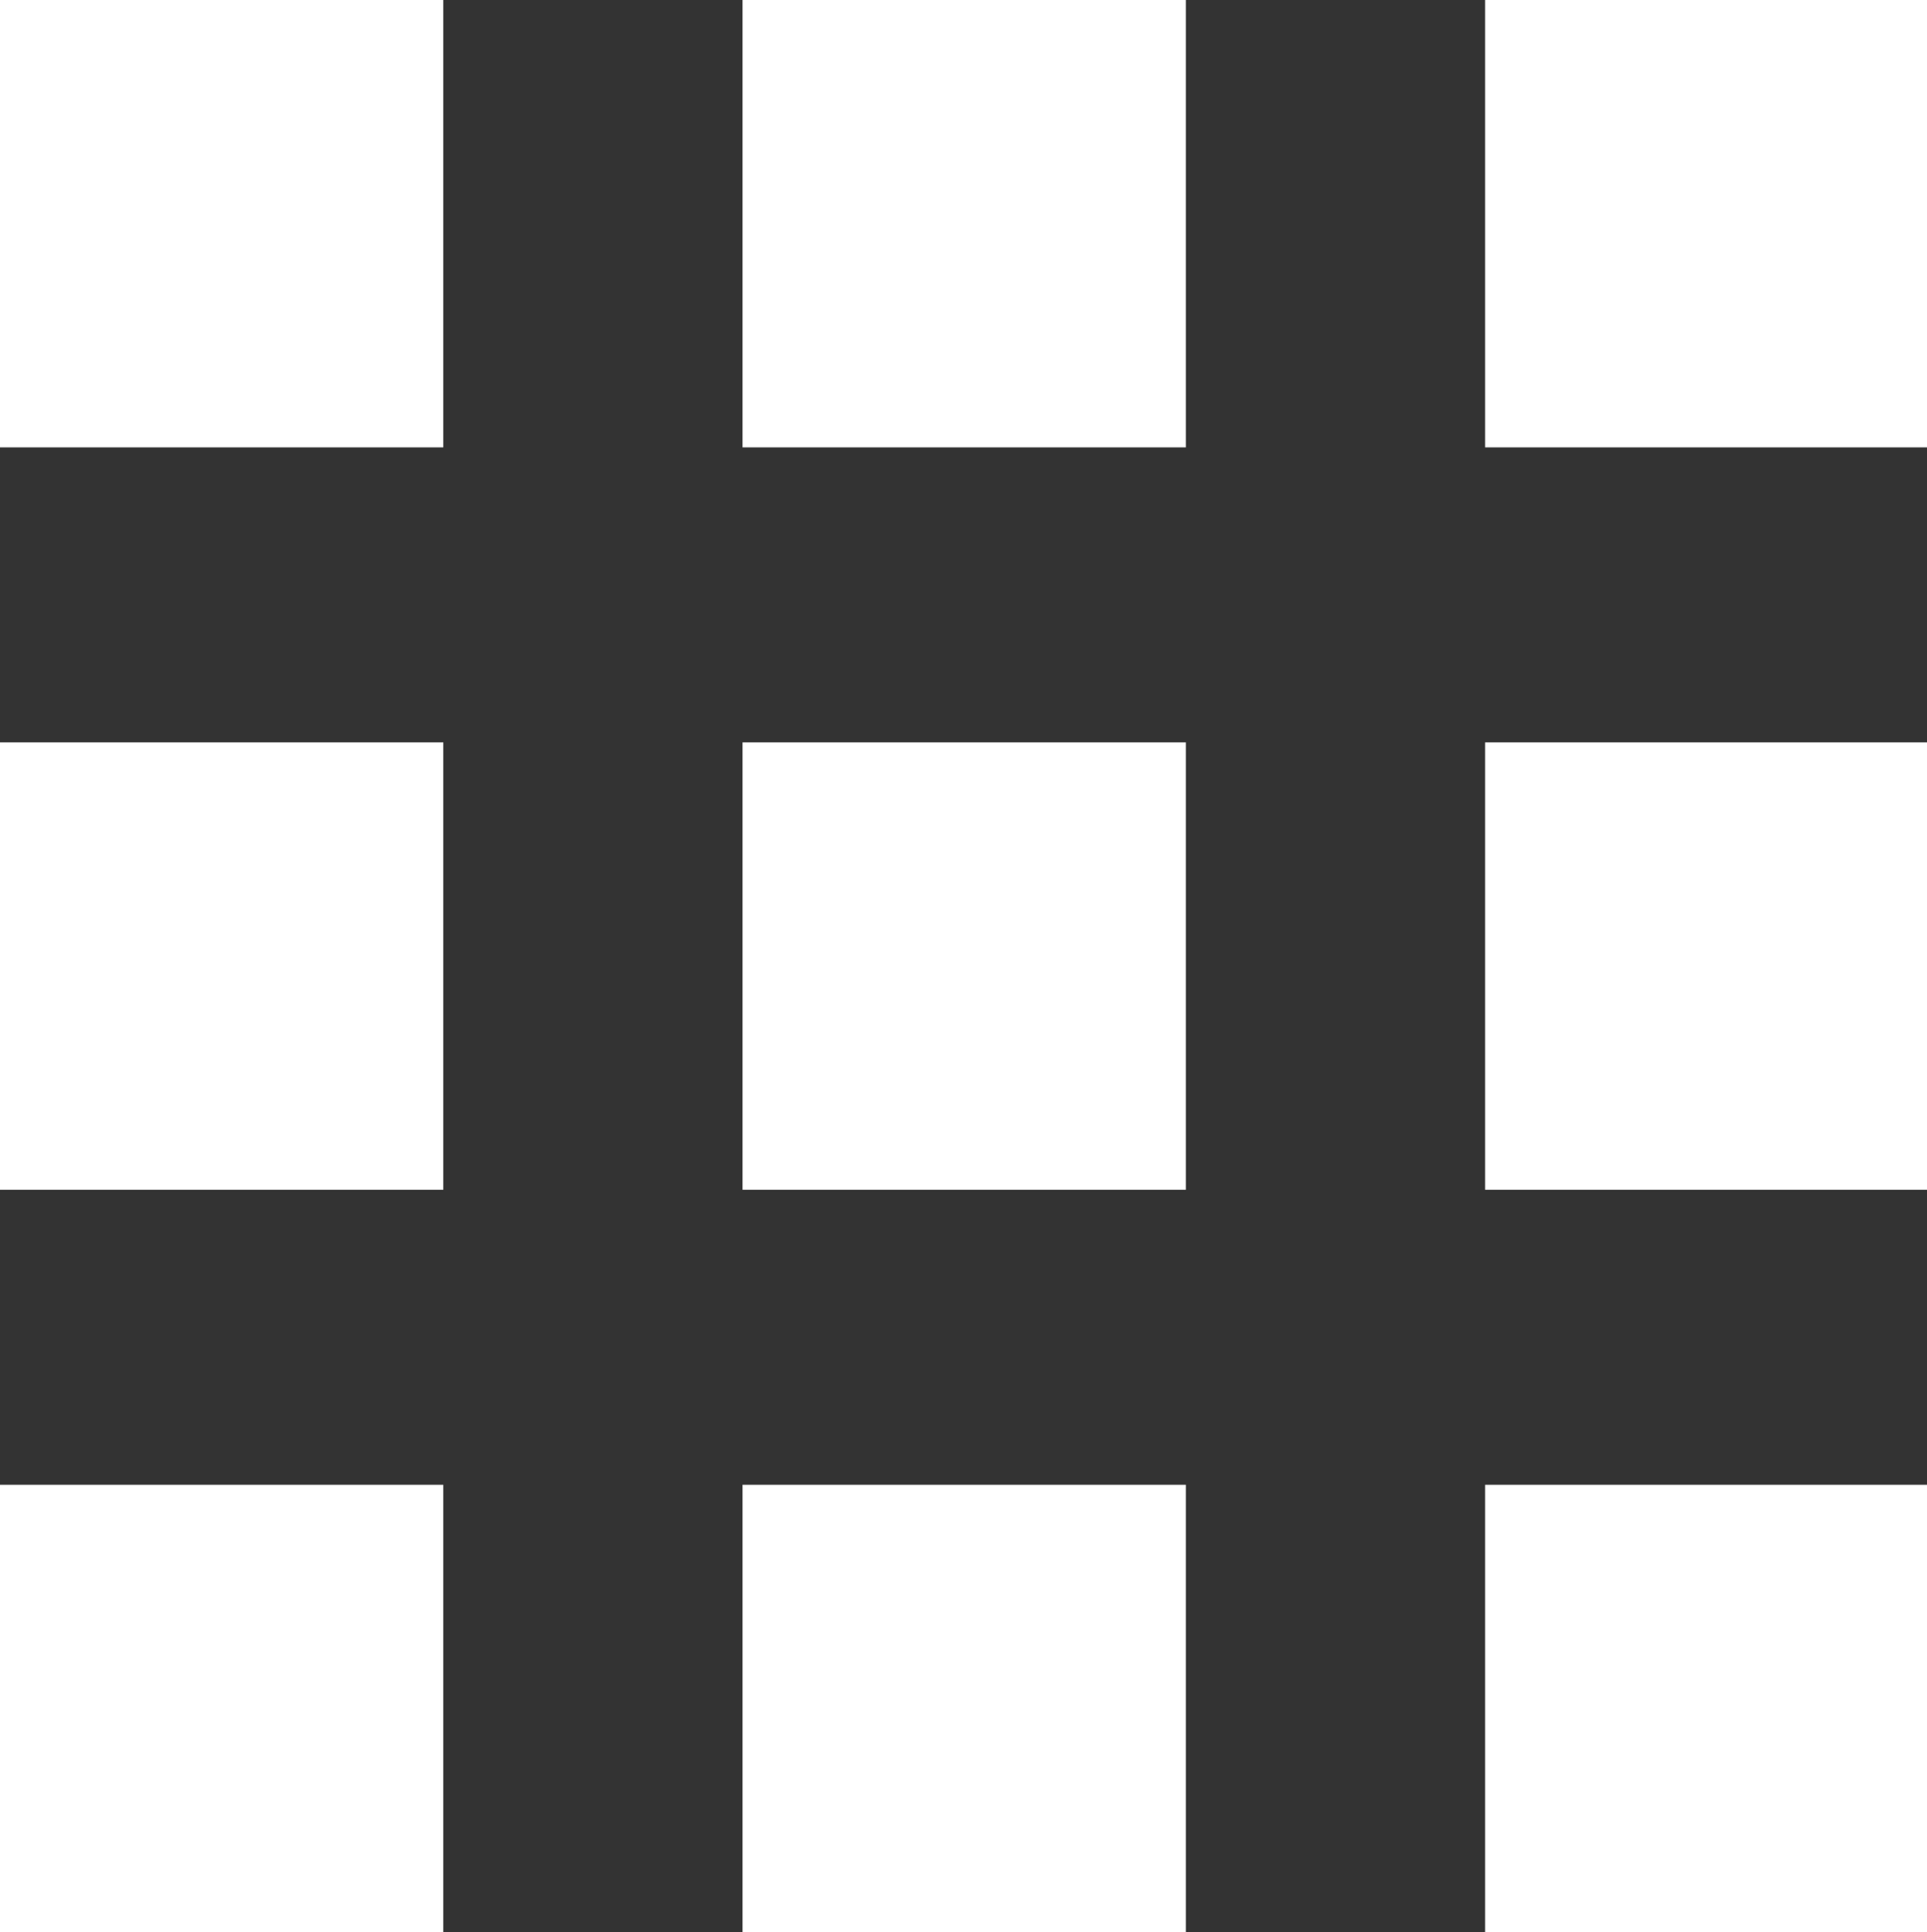
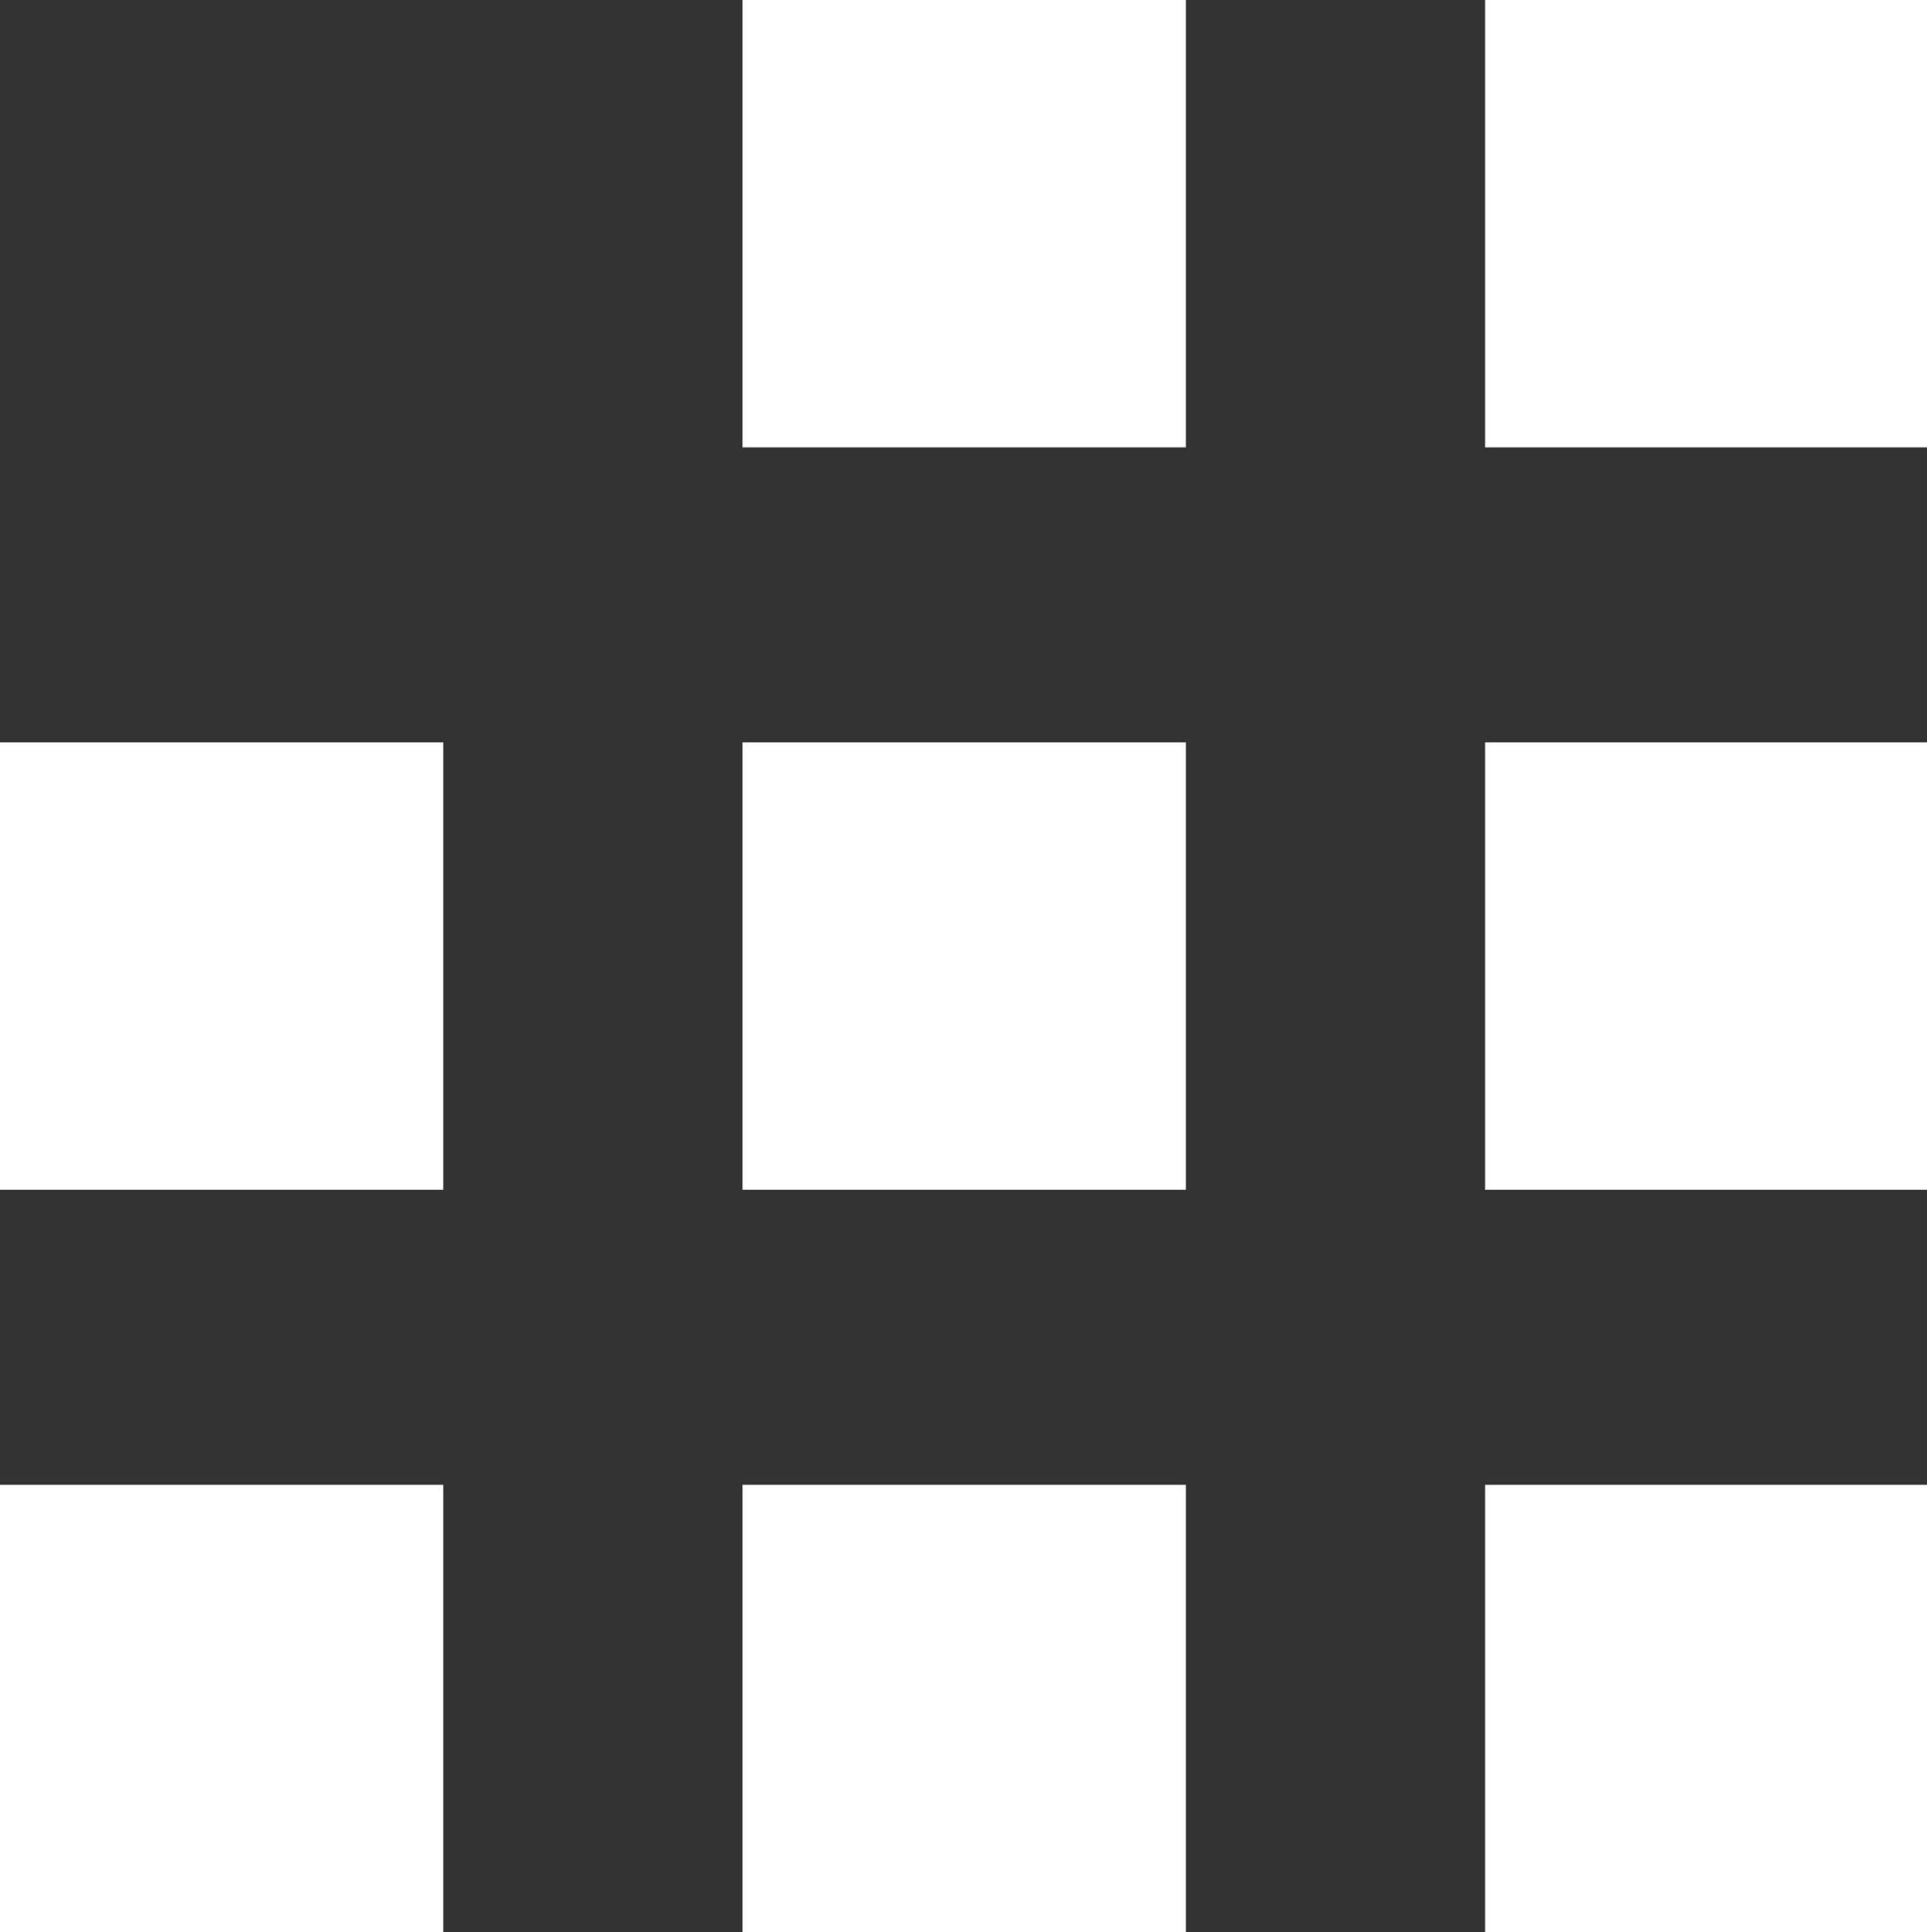
<svg xmlns="http://www.w3.org/2000/svg" viewBox="0 0 13.91 13.95">
  <rect x="0" y="0" width="13.91" height="13.95" fill="#333333" stroke="none" />
  <defs>
    <style>.cls-1{fill:#fff;}</style>
  </defs>
  <title>icon_header_app</title>
  <g id="レイヤー_2" data-name="レイヤー 2">
    <g id="レイヤー_1-2" data-name="レイヤー 1">
-       <rect class="cls-1" width="3.2" height="3.23" />
      <rect class="cls-1" y="5.36" width="3.2" height="3.23" />
      <rect class="cls-1" y="10.72" width="3.2" height="3.23" />
      <rect class="cls-1" x="5.36" width="3.2" height="3.23" />
      <rect class="cls-1" x="5.36" y="5.36" width="3.2" height="3.23" />
      <rect class="cls-1" x="5.36" y="10.72" width="3.2" height="3.23" />
      <rect class="cls-1" x="10.72" width="3.2" height="3.23" />
      <rect class="cls-1" x="10.72" y="5.36" width="3.2" height="3.23" />
      <rect class="cls-1" x="10.72" y="10.72" width="3.2" height="3.23" />
    </g>
  </g>
</svg>